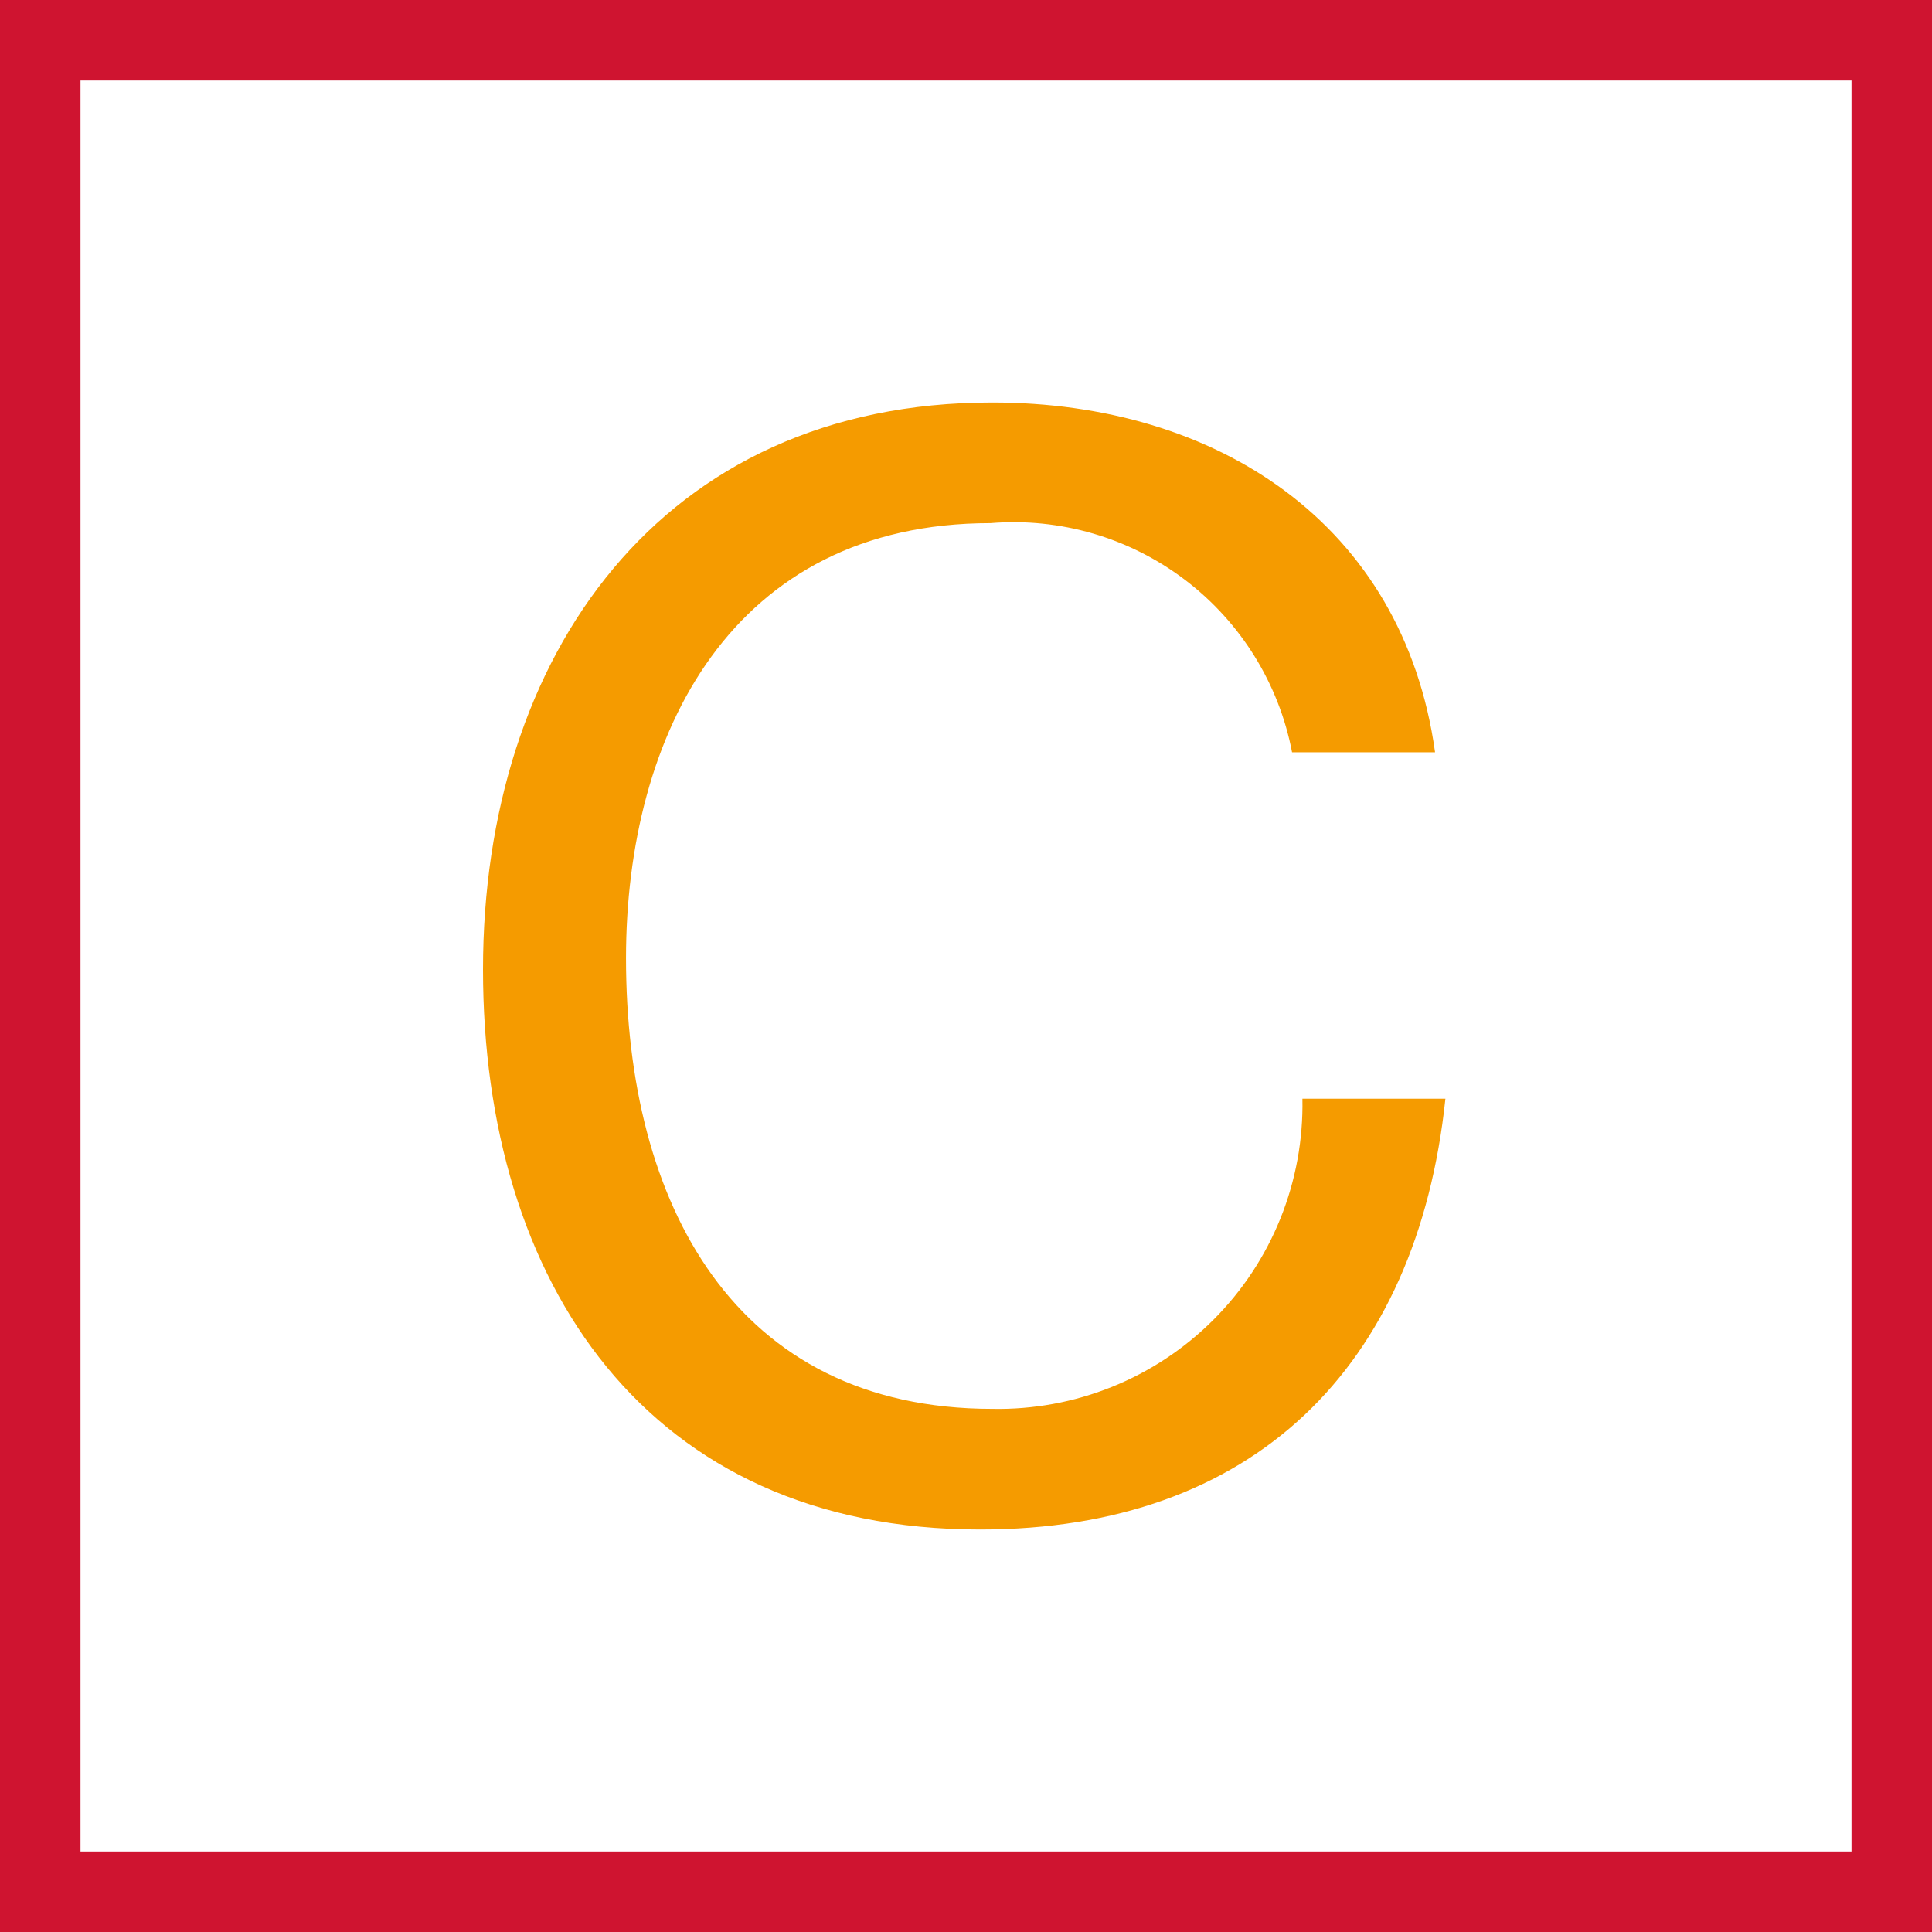
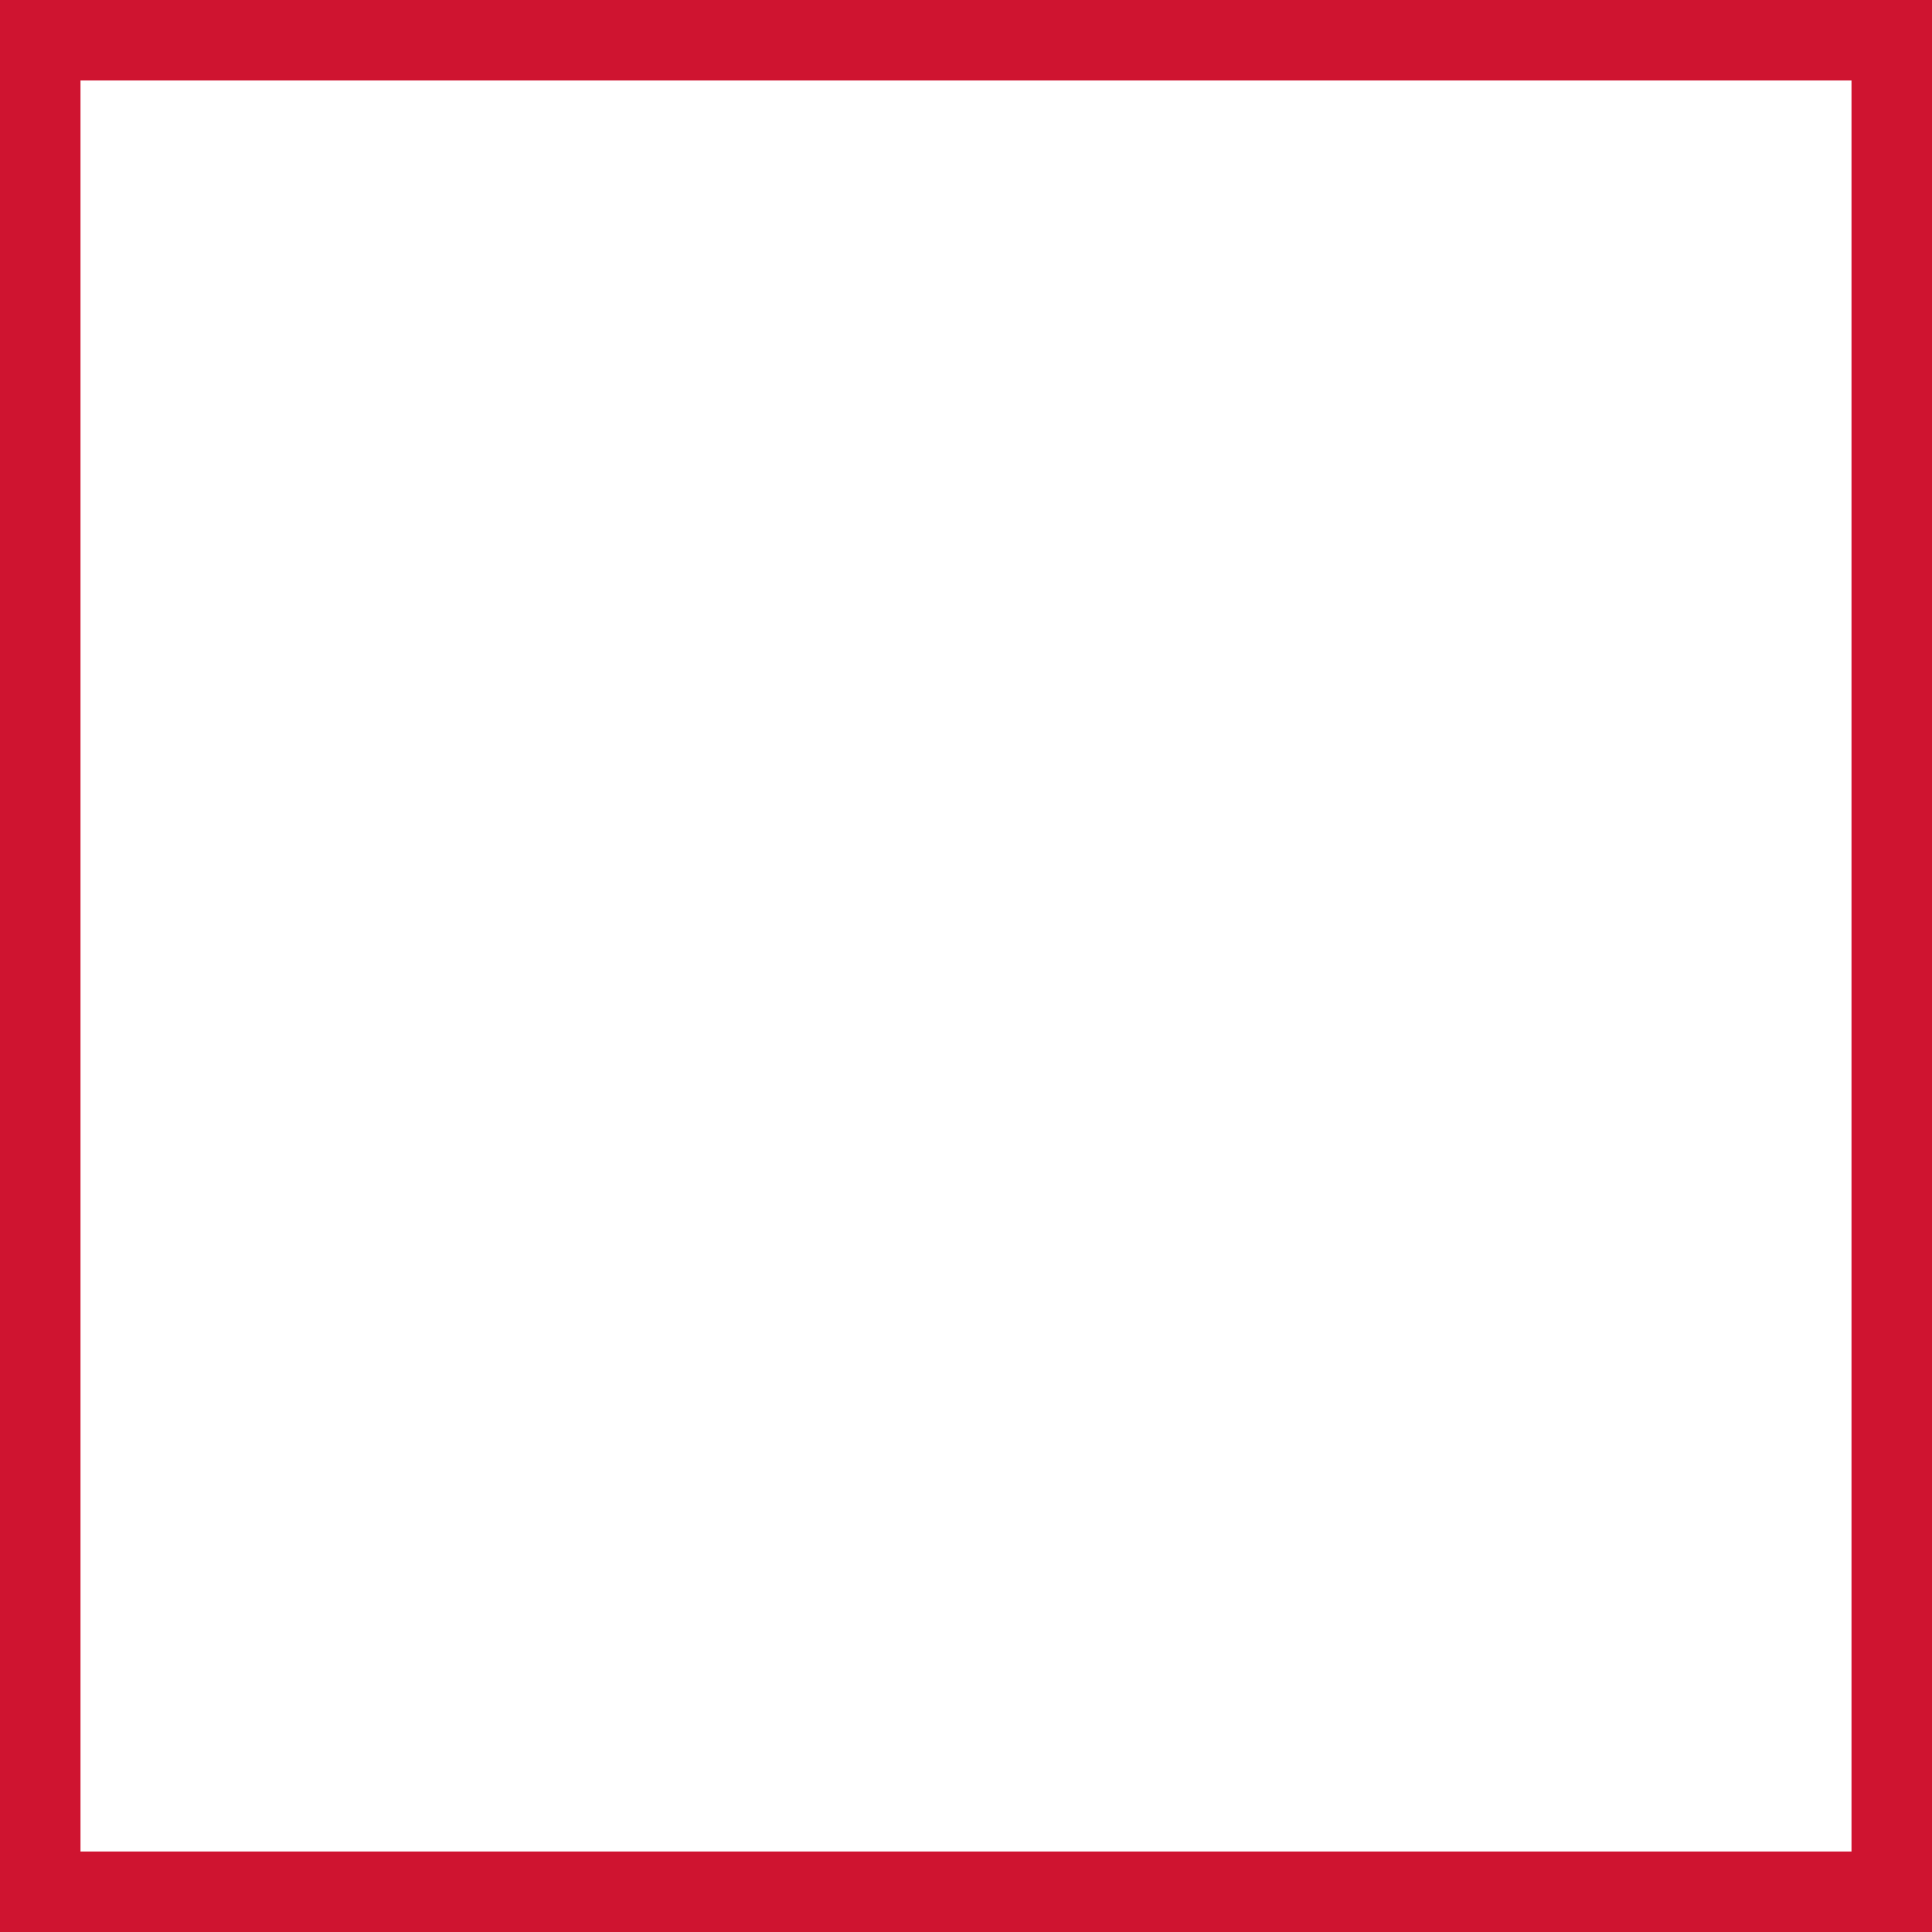
<svg xmlns="http://www.w3.org/2000/svg" width="48" height="48" viewBox="0 0 48 48" fill="none">
  <rect x="0" y="0" width="48" height="48" fill="#333333" stroke="none" />
  <path d="M1 47V1H47V47H1Z" fill="white" stroke="#CF1430" stroke-width="2" />
-   <path d="M32.101 18.691C31.774 16.985 30.828 15.46 29.445 14.409C28.062 13.358 26.34 12.855 24.609 12.997C18.186 12.997 15.553 18.242 15.553 23.807C15.553 29.908 18.251 35.003 24.651 35.003C25.669 35.023 26.68 34.838 27.624 34.458C28.569 34.078 29.426 33.511 30.146 32.791C30.866 32.072 31.433 31.214 31.813 30.27C32.193 29.326 32.378 28.314 32.358 27.297H35.911C35.205 33.997 31.116 38 24.352 38C16.067 38 12 31.856 12 24.086C12 16.315 16.41 10 24.651 10C30.217 10 34.862 12.997 35.654 18.691H32.101Z" fill="#F59B00" />
</svg>